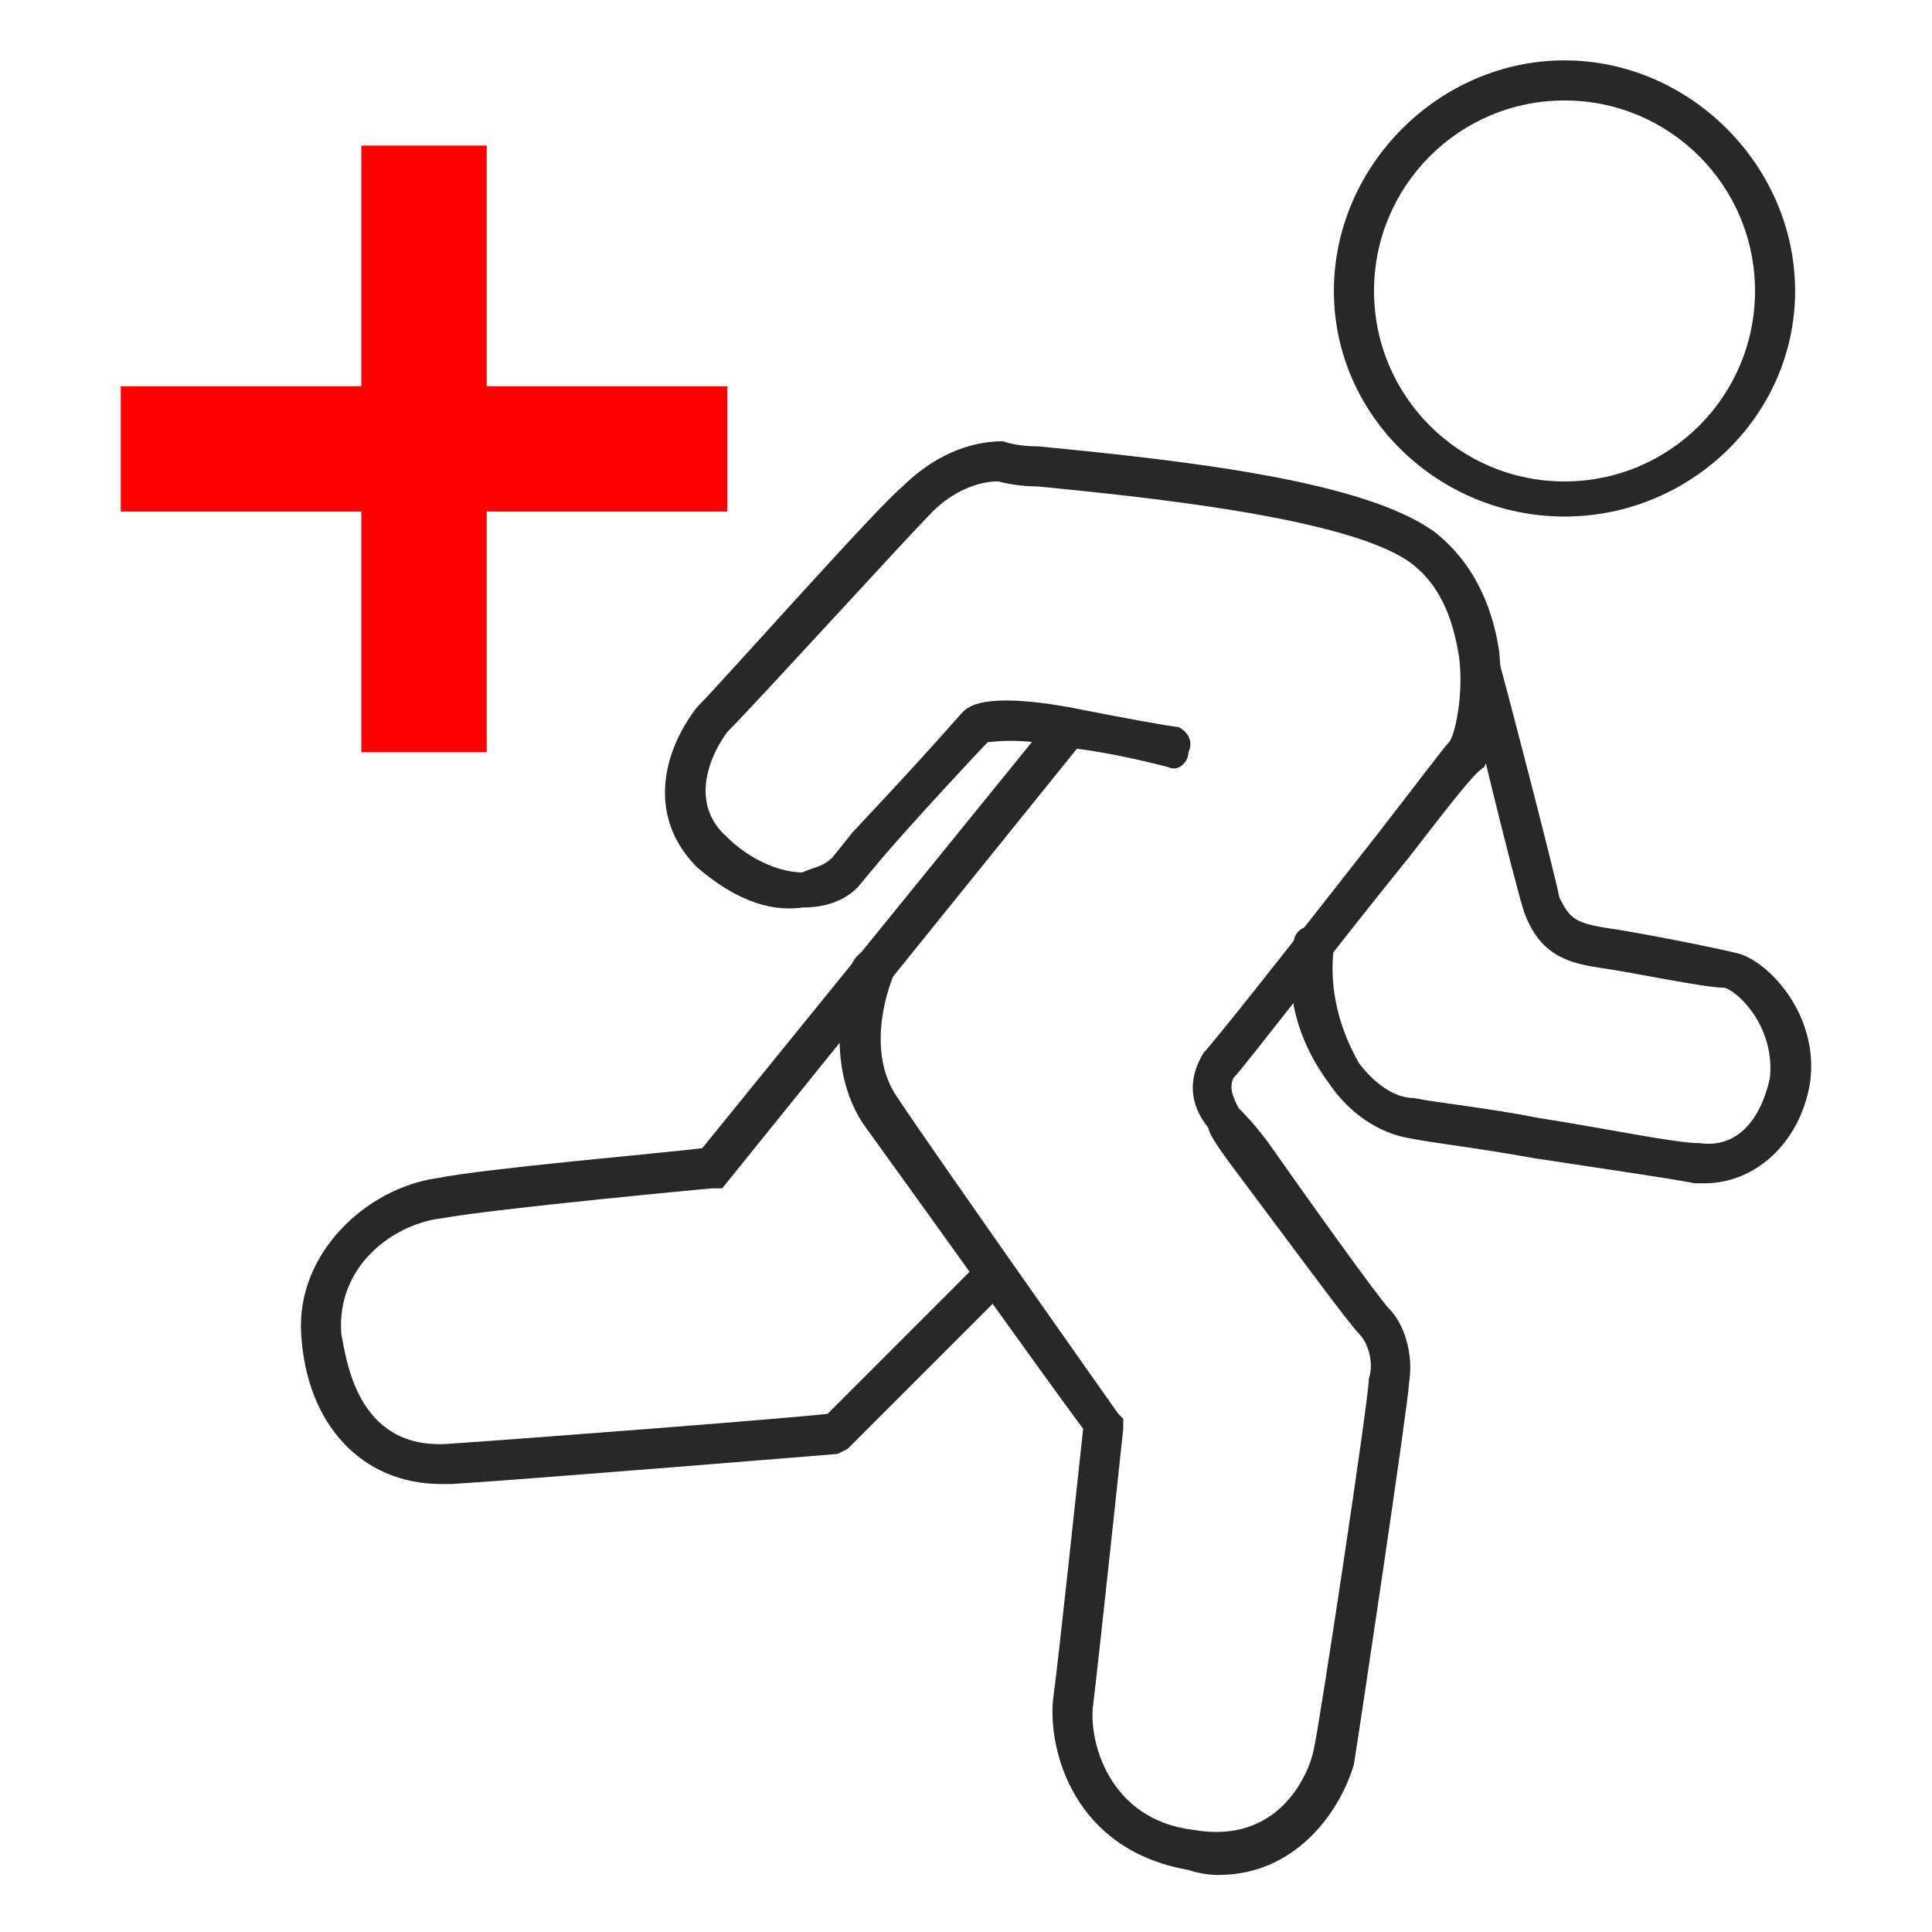
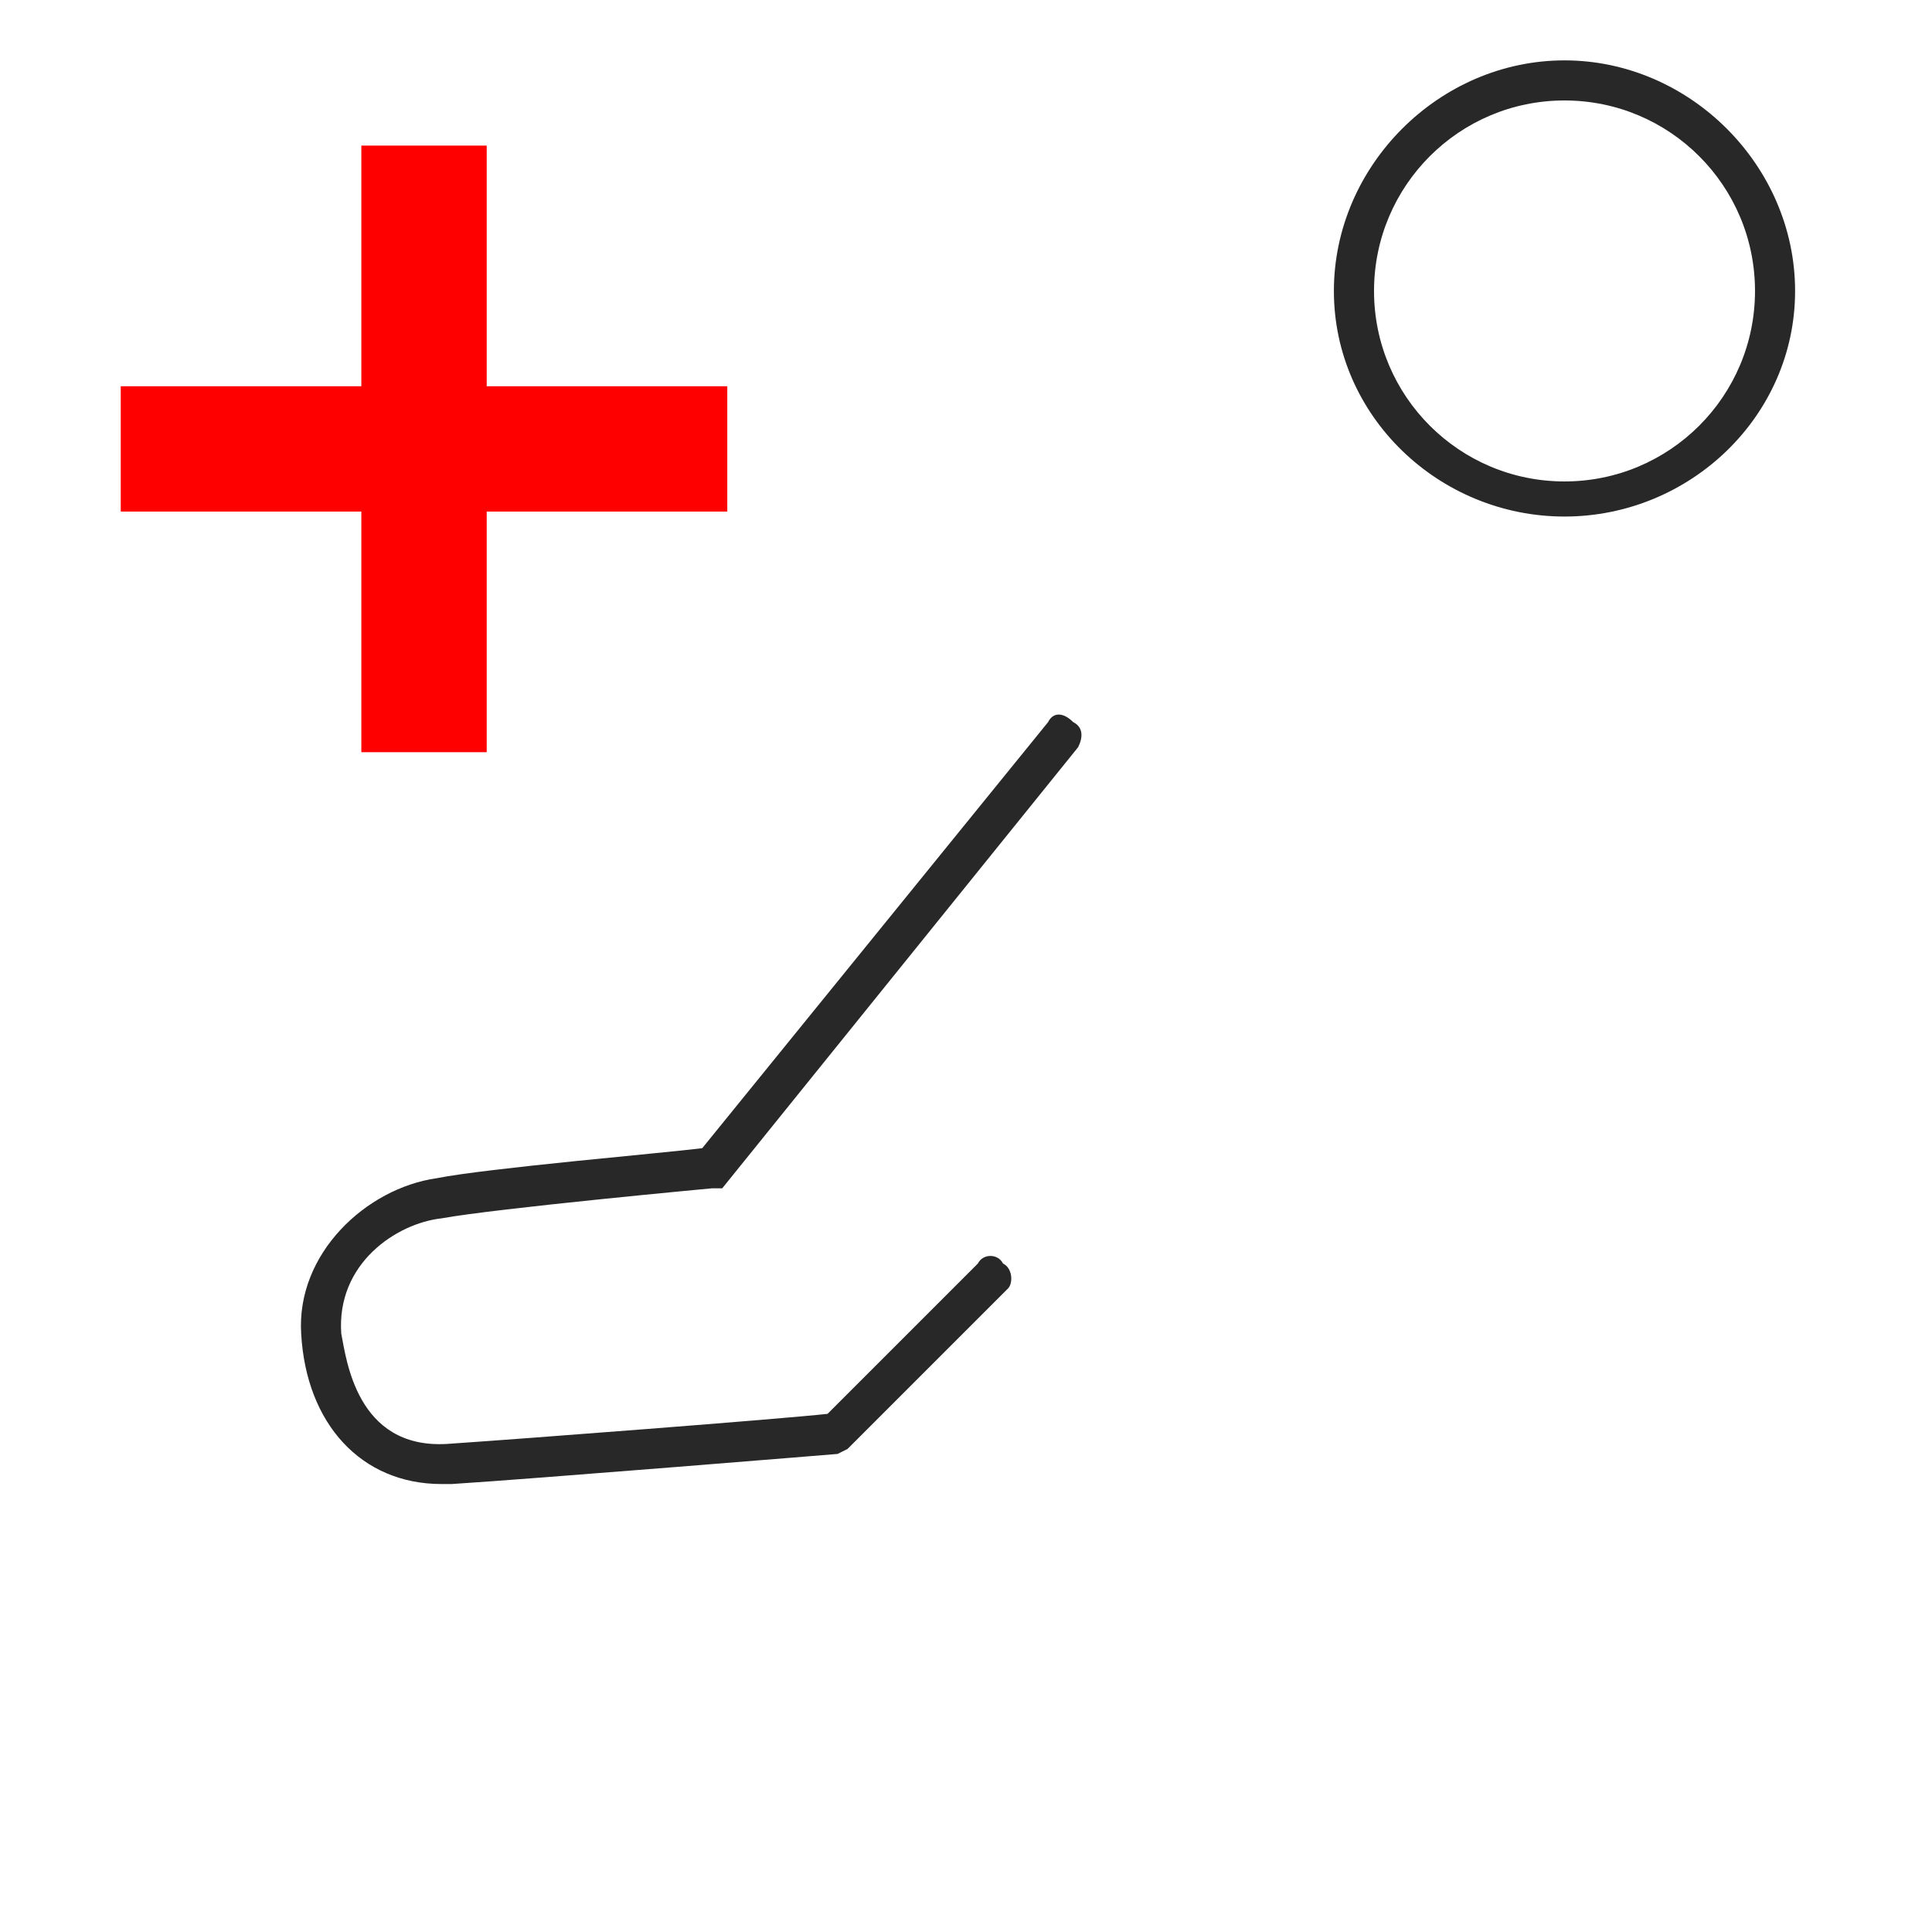
<svg xmlns="http://www.w3.org/2000/svg" width="36" height="36" viewBox="0 0 36 36" fill="none">
  <path d="M13.552 7.197H9.069V2.713H6.733V7.197H2.25V9.532H6.733V14.016H9.069V9.532H13.552V7.197Z" fill="#FF0000" />
  <path d="M8.228 27.653C6.733 27.653 5.706 26.532 5.612 24.851C5.519 23.356 6.826 22.142 8.134 21.955C9.068 21.768 12.337 21.488 13.085 21.395L19.53 13.455C19.623 13.268 19.81 13.268 19.997 13.455C20.184 13.549 20.183 13.735 20.09 13.922L13.458 22.142H13.271C13.271 22.142 9.255 22.515 8.228 22.702C7.387 22.796 6.266 23.543 6.359 24.851C6.453 25.318 6.64 26.999 8.321 26.906C9.722 26.812 14.579 26.439 15.42 26.345L18.222 23.543C18.315 23.356 18.596 23.356 18.689 23.543C18.876 23.636 18.876 23.917 18.782 24.01L15.793 26.999L15.607 27.092C15.607 27.092 9.909 27.559 8.414 27.653C8.352 27.653 8.29 27.653 8.228 27.653Z" fill="#282828" />
-   <path d="M22.705 34.937C22.518 34.937 22.331 34.906 22.145 34.844C19.996 34.47 19.529 32.602 19.622 31.668C19.716 31.014 20.09 27.465 20.183 26.624C19.622 25.877 16.82 21.954 16.073 20.926C15.232 19.619 15.886 17.937 15.886 17.937C15.98 17.751 16.166 17.657 16.353 17.657C16.634 17.751 16.634 18.031 16.634 18.218C16.634 18.218 16.073 19.525 16.727 20.459C17.474 21.58 20.837 26.344 20.837 26.344L20.93 26.437V26.624C20.93 26.624 20.463 31.014 20.37 31.762C20.276 32.415 20.65 33.91 22.238 34.097C23.826 34.377 24.386 33.069 24.48 32.602C24.573 32.229 25.507 26.064 25.507 25.69C25.601 25.41 25.507 25.036 25.32 24.849C25.134 24.663 24.106 23.262 22.985 21.767C22.705 21.393 22.518 21.113 22.518 21.02C22.145 20.553 22.145 20.086 22.425 19.619C22.611 19.432 24.013 17.657 25.694 15.509C26.348 14.668 26.908 13.921 27.002 13.828C27.095 13.734 27.282 12.987 27.188 12.24C27.095 11.679 26.908 10.932 26.254 10.465C25.04 9.624 21.21 9.251 19.342 9.064C19.093 9.064 18.844 9.033 18.595 8.97C18.221 8.97 17.754 9.157 17.381 9.531C16.914 9.998 14.111 13.08 13.551 13.641C13.271 14.014 12.804 14.948 13.551 15.602C13.925 15.976 14.485 16.256 14.952 16.256C15.139 16.163 15.326 16.163 15.513 15.976L15.886 15.509C17.381 13.921 17.848 13.361 17.941 13.267C18.035 13.174 18.315 12.893 19.903 13.174C20.837 13.361 21.864 13.547 21.958 13.547C22.145 13.641 22.238 13.828 22.145 14.014C22.145 14.201 21.958 14.388 21.771 14.295C21.771 14.295 20.743 14.014 19.809 13.921C18.969 13.734 18.502 13.828 18.408 13.828C18.221 14.014 17.007 15.322 16.447 15.976L15.98 16.536C15.731 16.785 15.388 16.91 14.952 16.91C14.298 17.003 13.645 16.723 12.991 16.163C12.057 15.229 12.337 14.014 12.991 13.174C13.458 12.707 16.353 9.437 16.82 9.064C17.194 8.69 17.848 8.223 18.688 8.223C18.875 8.285 19.093 8.317 19.342 8.317C22.238 8.597 25.414 8.97 26.721 9.904C27.562 10.558 27.842 11.492 27.936 12.146C28.029 13.08 27.842 13.921 27.655 14.295C27.469 14.388 26.908 15.135 26.254 15.976C25.04 17.47 23.172 19.899 22.985 20.086C22.892 20.273 22.985 20.459 23.078 20.646C23.172 20.74 23.359 20.926 23.639 21.3C24.293 22.234 25.694 24.196 25.881 24.382C26.161 24.663 26.348 25.223 26.254 25.784C26.254 26.064 25.32 32.322 25.227 32.882C24.947 33.816 24.106 34.937 22.705 34.937Z" fill="#282828" />
  <path fill-rule="evenodd" clip-rule="evenodd" d="M29.152 9.625C26.817 9.625 24.855 7.757 24.855 5.422C24.855 3.087 26.817 1.125 29.152 1.125C31.487 1.125 33.449 3.087 33.449 5.422C33.449 7.757 31.487 9.625 29.152 9.625ZM29.152 1.872C27.191 1.872 25.603 3.46 25.603 5.422C25.603 7.383 27.191 8.971 29.152 8.971C31.114 8.971 32.702 7.383 32.702 5.422C32.702 3.46 31.114 1.872 29.152 1.872Z" fill="#282828" />
-   <path d="M31.766 22.049C31.703 22.049 31.641 22.049 31.579 22.049C31.112 21.955 29.804 21.768 28.59 21.582C27.562 21.395 26.722 21.301 26.255 21.208C25.694 21.114 25.134 20.741 24.76 20.18C24.2 19.433 23.92 18.499 24.107 17.565C24.107 17.378 24.293 17.192 24.573 17.285C24.76 17.285 24.854 17.472 24.854 17.659C24.76 18.406 24.947 19.153 25.321 19.807C25.601 20.18 25.975 20.461 26.348 20.461C26.815 20.554 27.749 20.648 28.683 20.834C29.898 21.021 31.205 21.301 31.672 21.301C32.326 21.395 32.793 20.928 32.98 20.087C33.074 19.153 32.42 18.499 32.139 18.406C31.766 18.406 30.458 18.126 29.804 18.032C29.15 17.939 28.683 17.752 28.403 17.005C28.216 16.444 27.282 12.615 27.282 12.428C27.189 12.241 27.282 12.054 27.562 12.054C27.749 11.961 27.936 12.148 27.936 12.334C28.216 13.362 28.964 16.257 29.057 16.724C29.244 17.098 29.337 17.192 29.898 17.285C30.552 17.378 31.953 17.659 32.326 17.752C32.887 17.845 33.914 18.873 33.727 20.18C33.541 21.301 32.7 22.049 31.766 22.049Z" fill="#282828" />
</svg>